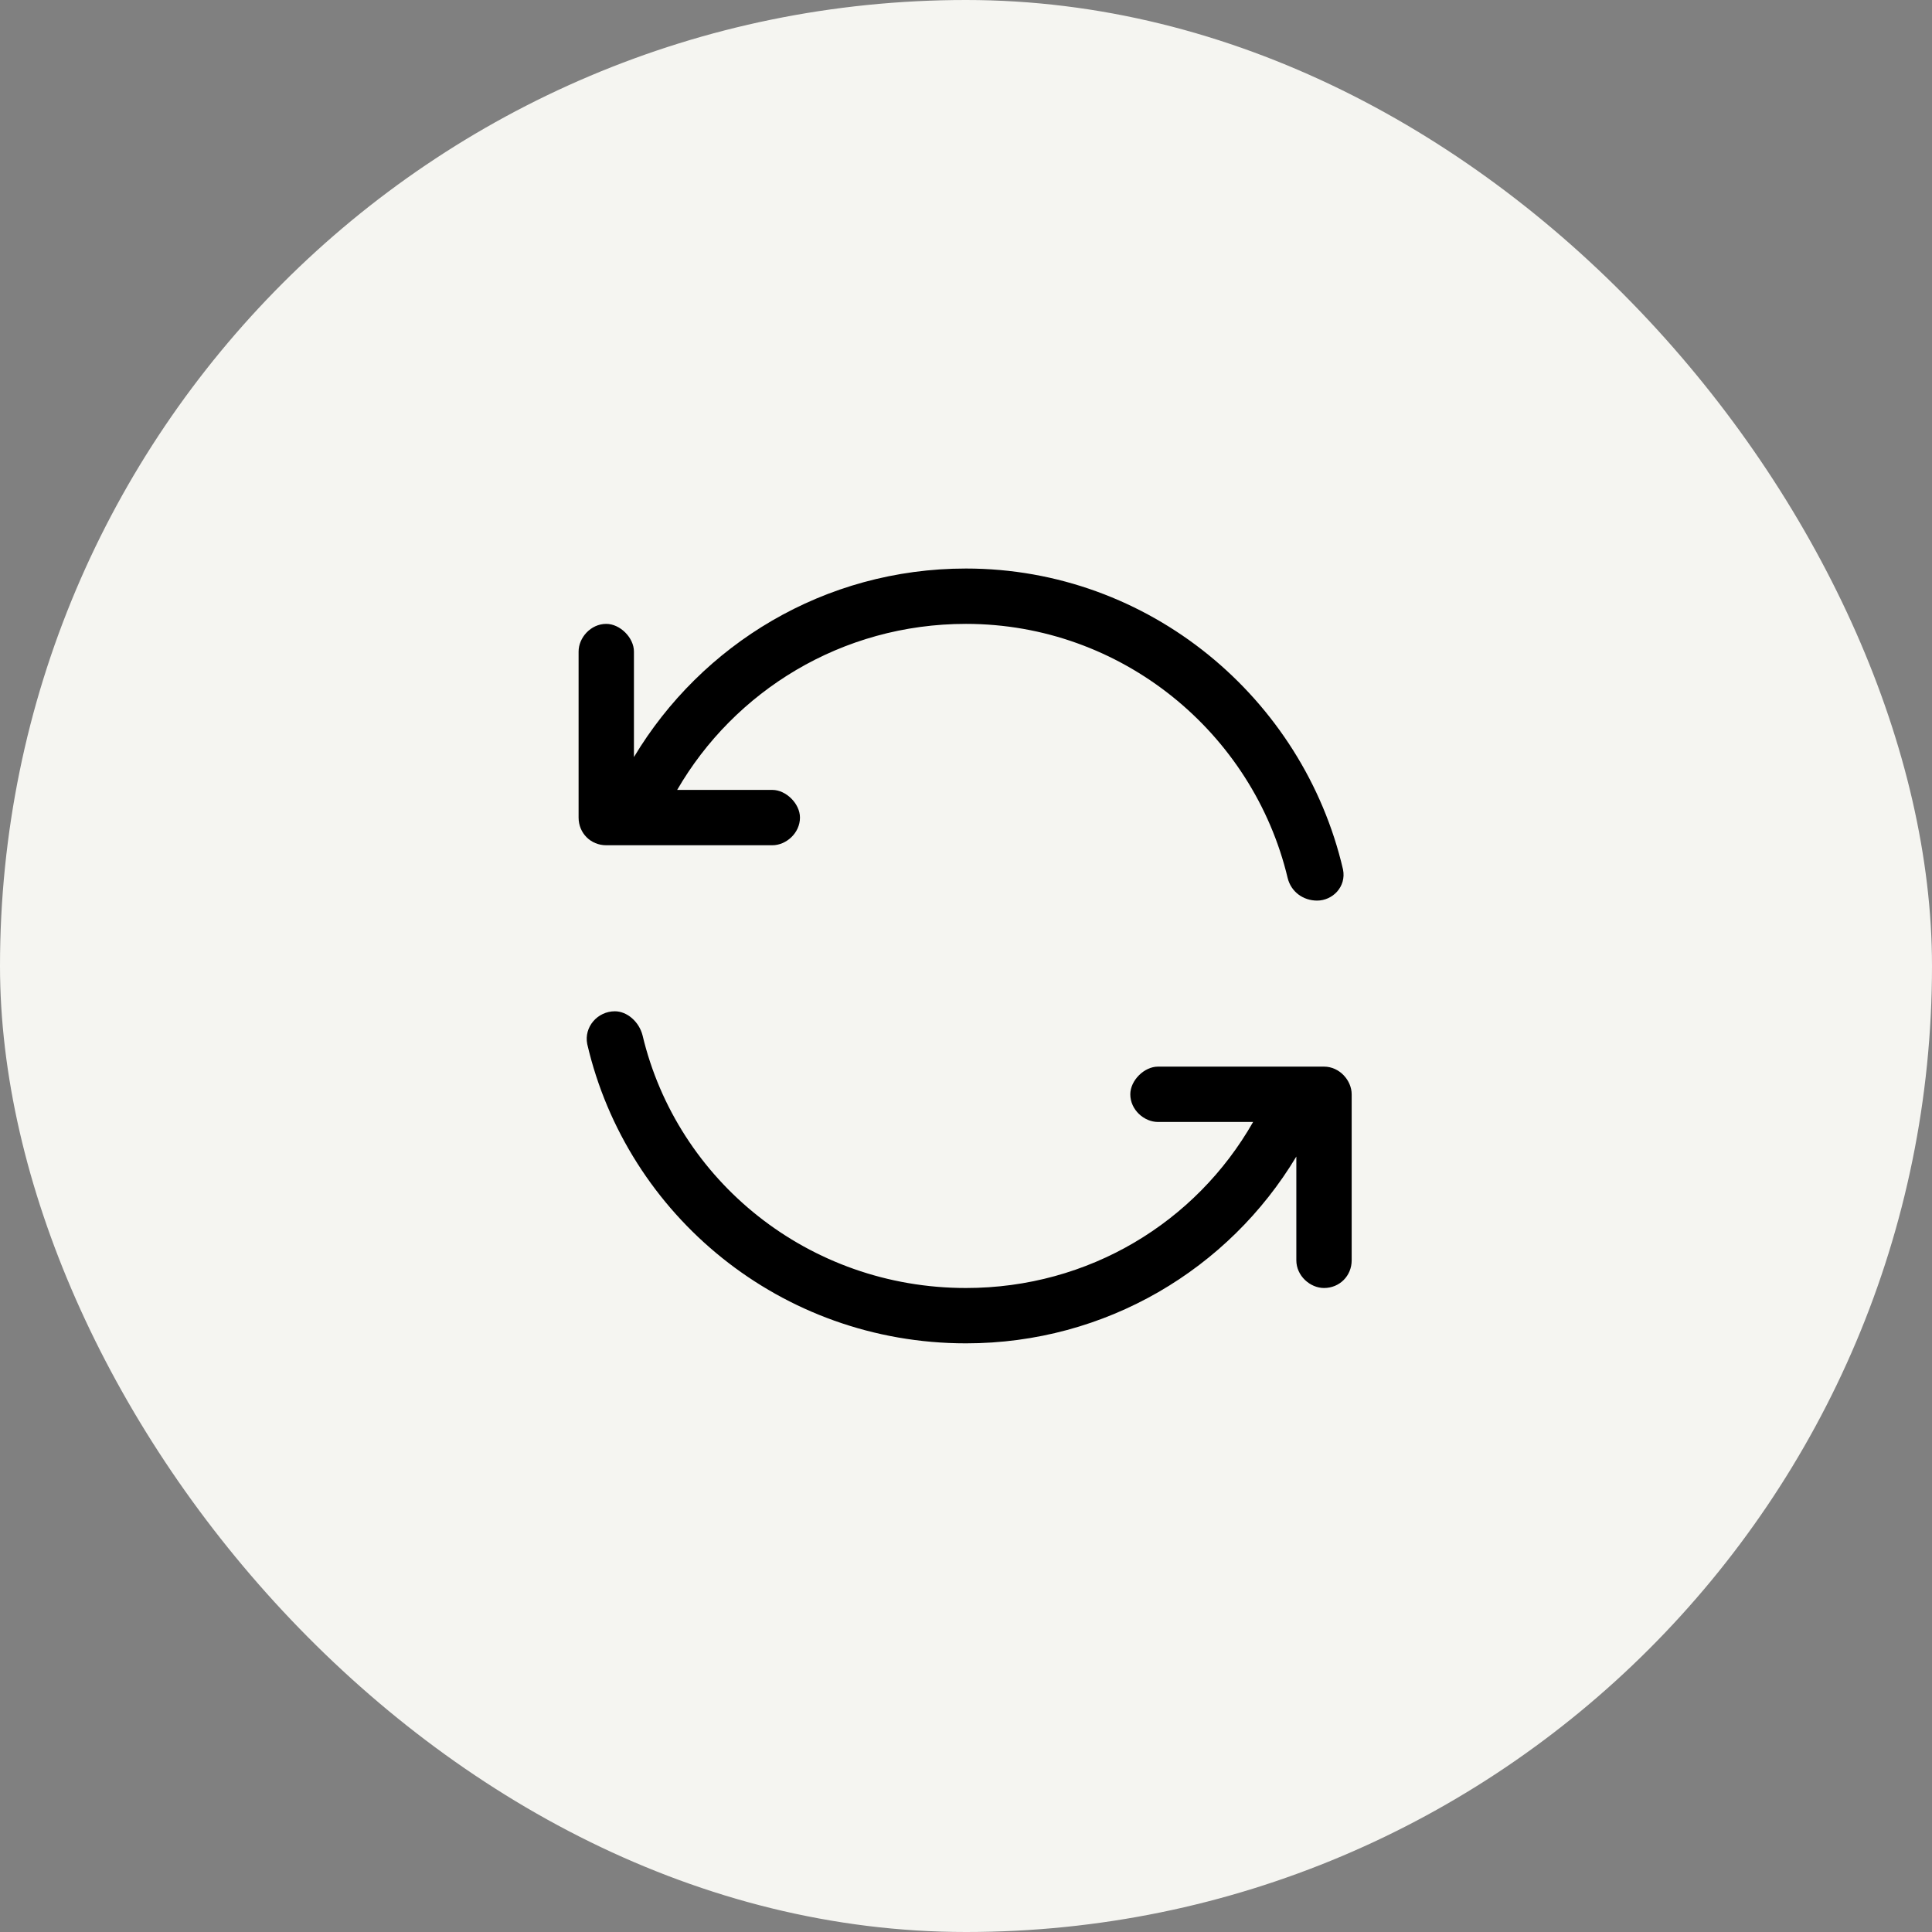
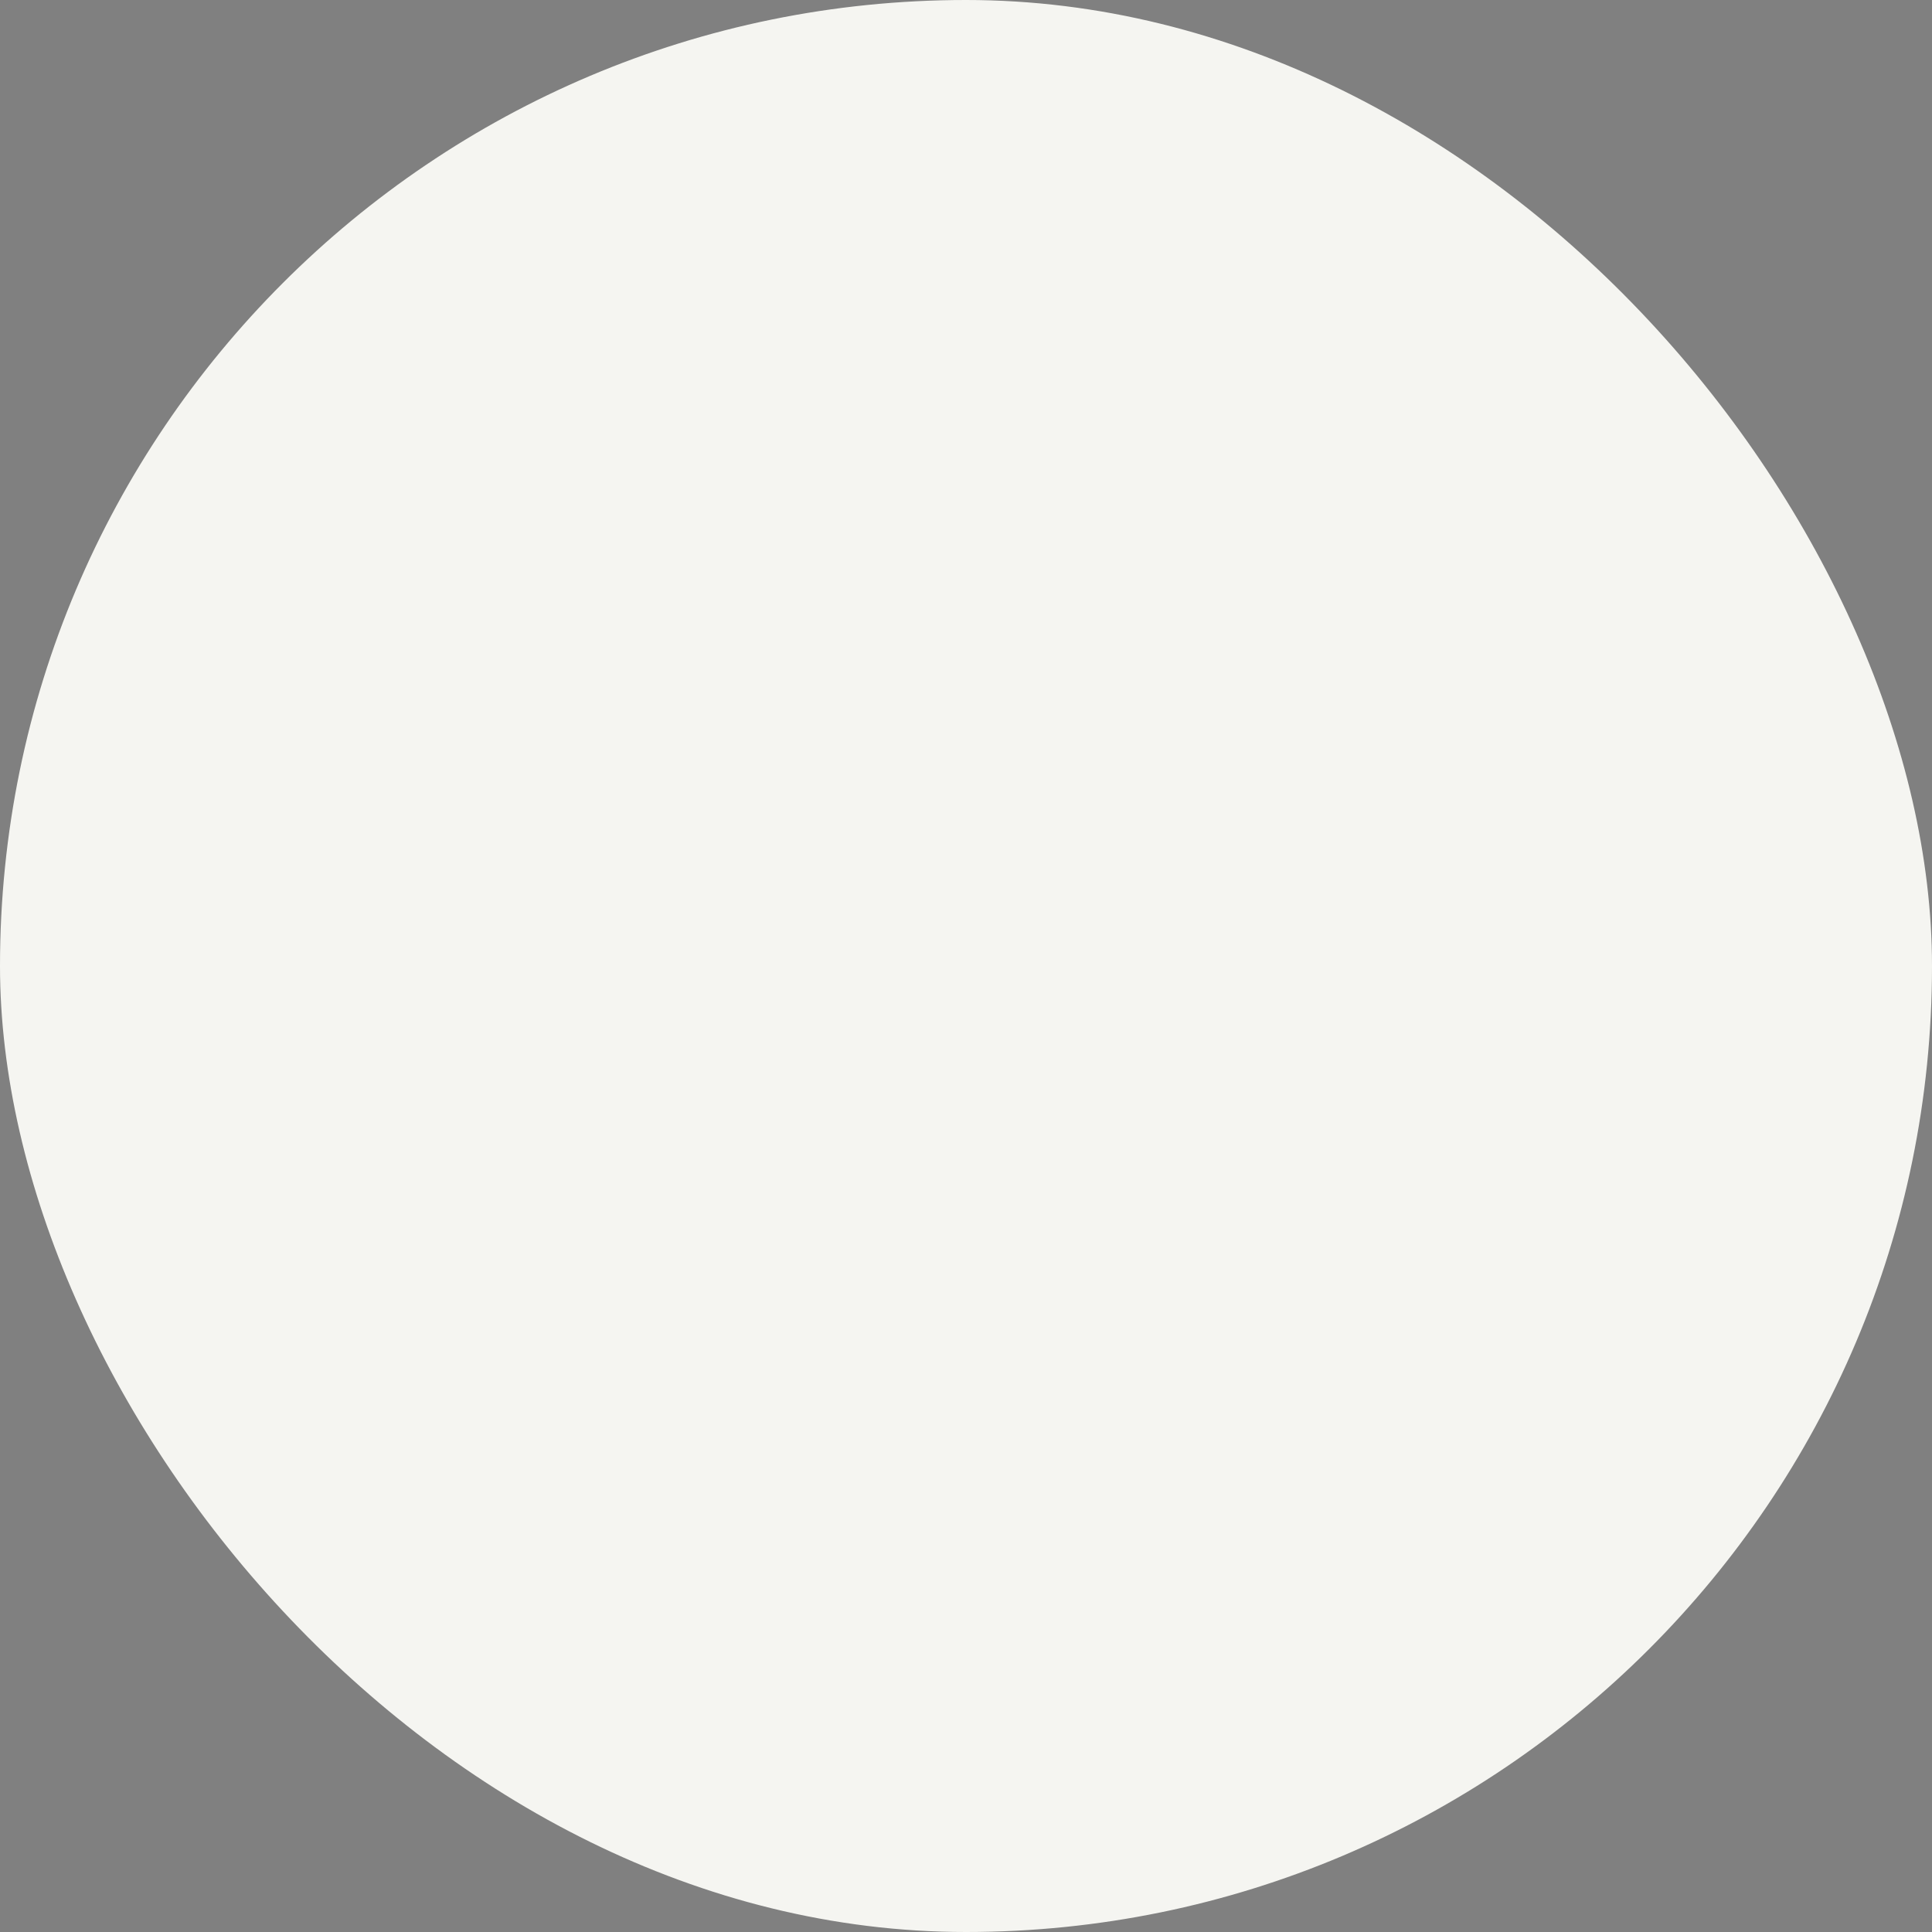
<svg xmlns="http://www.w3.org/2000/svg" width="48" height="48" viewBox="0 0 48 48" fill="none">
  <rect x="0" y="0" width="48" height="48" fill="#808080" stroke="none" />
  <rect width="48" height="48" rx="24" fill="#F5F5F1" />
-   <path d="M31.992 21.816C31.133 18.207 27.867 15.5 24 15.5C20.906 15.5 18.242 17.176 16.824 19.625H19.188C19.531 19.625 19.875 19.969 19.875 20.312C19.875 20.699 19.531 21 19.188 21H15.707H15.062C14.676 21 14.375 20.699 14.375 20.312V16.188C14.375 15.844 14.676 15.5 15.062 15.5C15.406 15.5 15.75 15.844 15.75 16.188V18.809C17.426 16.016 20.477 14.125 24 14.125C28.555 14.125 32.379 17.348 33.367 21.602C33.453 22.031 33.109 22.375 32.723 22.375C32.379 22.375 32.078 22.16 31.992 21.816ZM15.965 25.727C16.824 29.336 20.09 32 24 32C27.051 32 29.715 30.367 31.133 27.875H28.77C28.426 27.875 28.082 27.574 28.082 27.188C28.082 26.844 28.426 26.5 28.77 26.5H32.25H32.895C33.281 26.5 33.582 26.844 33.582 27.188V31.312C33.582 31.699 33.281 32 32.895 32C32.551 32 32.207 31.699 32.207 31.312V28.734C30.531 31.527 27.48 33.375 24 33.375C19.402 33.375 15.578 30.195 14.59 25.941C14.504 25.512 14.848 25.125 15.277 25.125C15.578 25.125 15.879 25.383 15.965 25.727Z" fill="black" />
</svg>